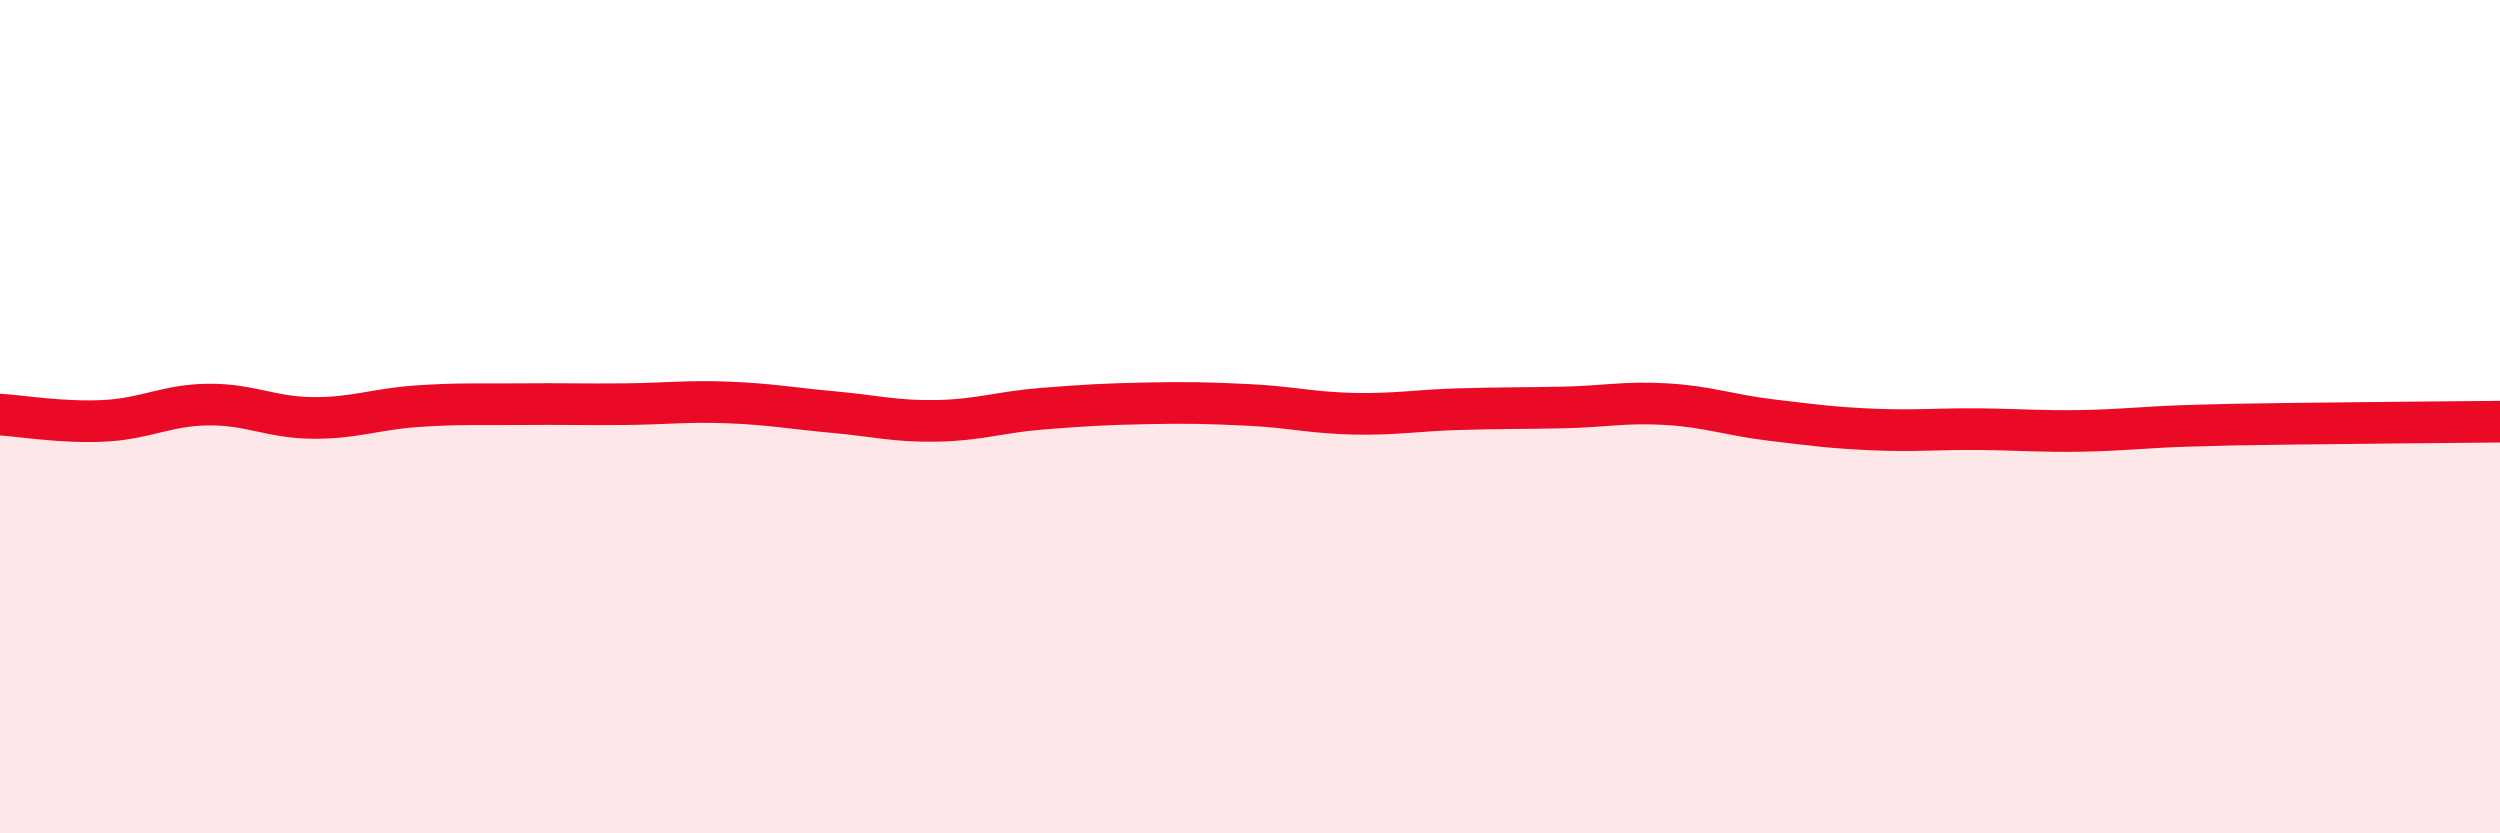
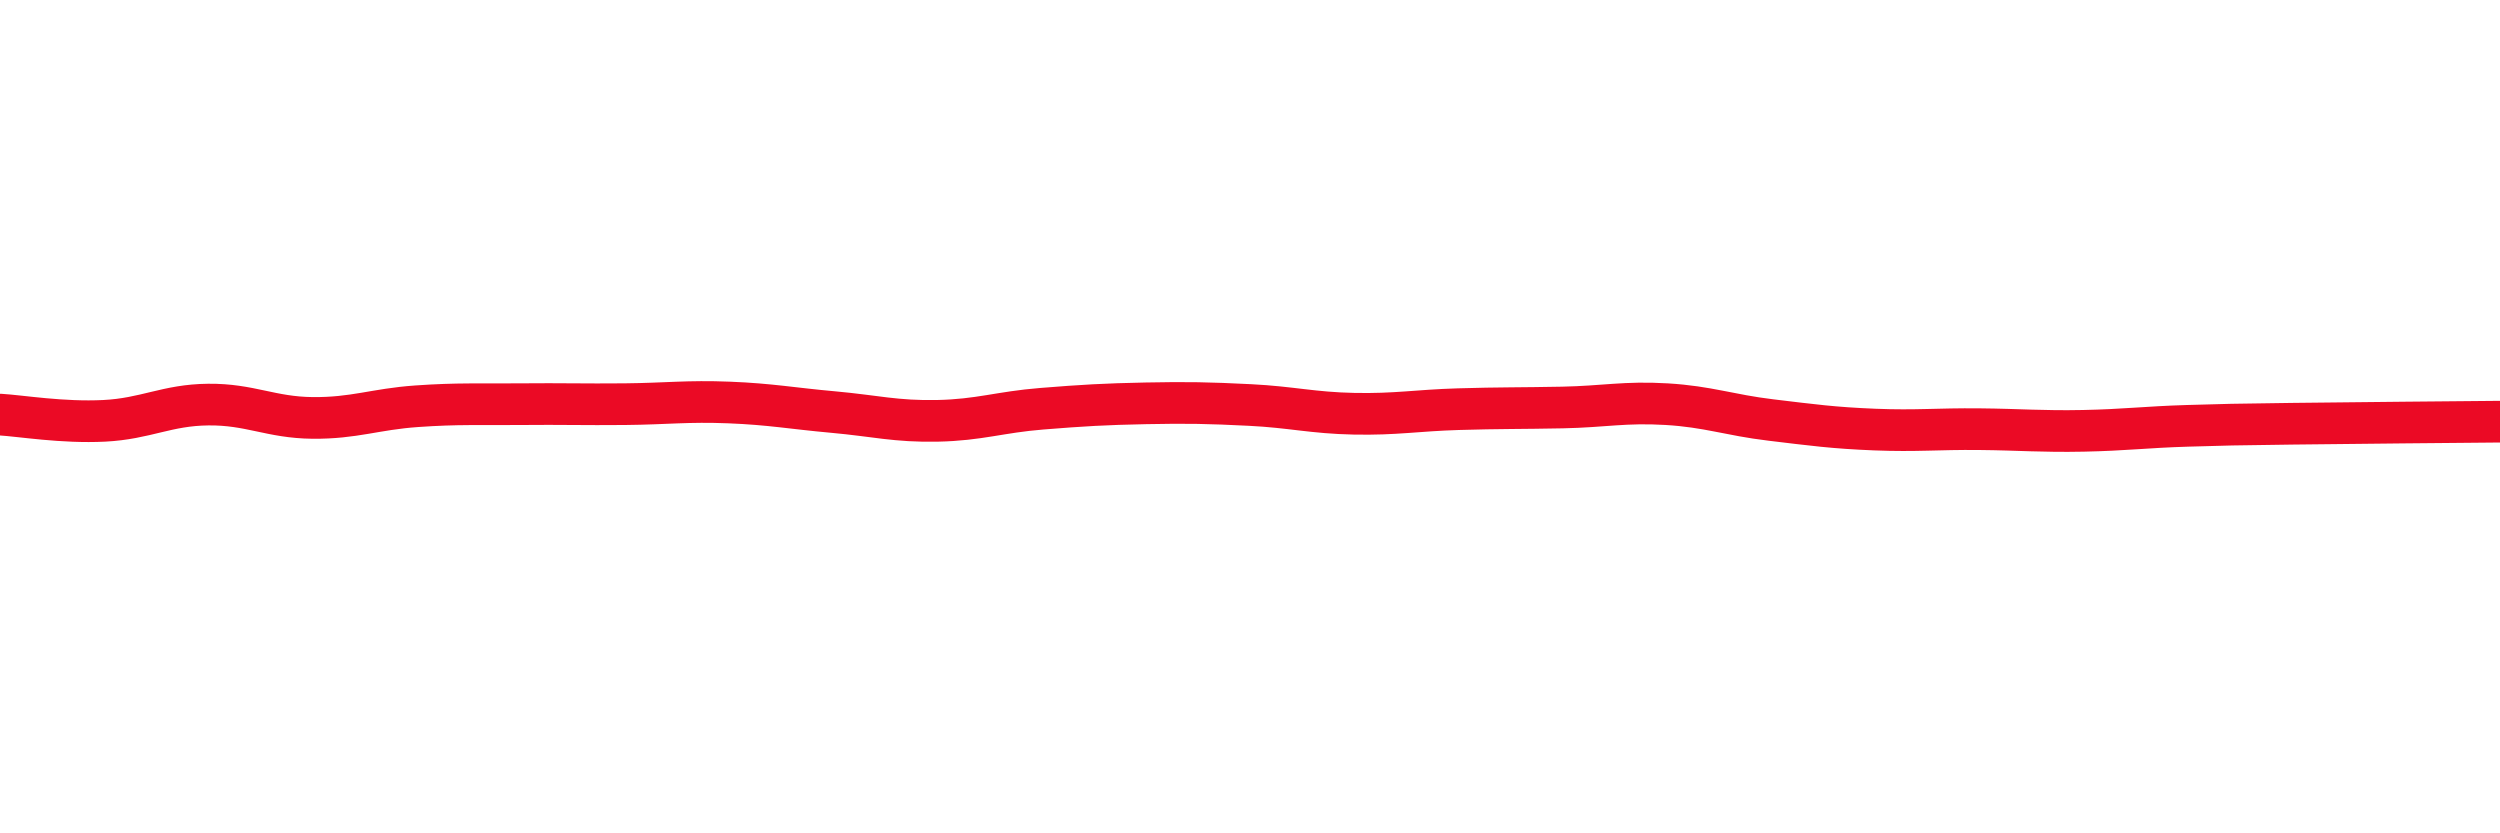
<svg xmlns="http://www.w3.org/2000/svg" width="60" height="20" viewBox="0 0 60 20">
-   <path d="M 0,9.95 C 0.5,9.98 1.5,10.15 2.5,10.1 C 3.5,10.05 4,9.72 5,9.71 C 6,9.7 6.5,10.02 7.5,10.03 C 8.5,10.04 9,9.82 10,9.75 C 11,9.68 11.5,9.71 12.5,9.7 C 13.5,9.69 14,9.71 15,9.7 C 16,9.69 16.5,9.62 17.5,9.66 C 18.5,9.7 19,9.8 20,9.89 C 21,9.98 21.5,10.12 22.5,10.1 C 23.5,10.08 24,9.89 25,9.81 C 26,9.73 26.5,9.7 27.5,9.68 C 28.5,9.66 29,9.67 30,9.72 C 31,9.77 31.5,9.91 32.5,9.93 C 33.5,9.95 34,9.85 35,9.82 C 36,9.79 36.5,9.8 37.5,9.78 C 38.5,9.76 39,9.64 40,9.7 C 41,9.76 41.5,9.96 42.5,10.08 C 43.5,10.2 44,10.27 45,10.31 C 46,10.35 46.5,10.29 47.5,10.3 C 48.5,10.31 49,10.36 50,10.34 C 51,10.32 51.5,10.25 52.5,10.22 C 53.5,10.19 53.5,10.19 55,10.17 C 56.5,10.15 59,10.13 60,10.12L60 20L0 20Z" fill="#EB0A25" opacity="0.1" stroke-linecap="round" stroke-linejoin="round" />
  <path d="M 0,9.95 C 0.5,9.98 1.5,10.15 2.5,10.1 C 3.5,10.05 4,9.72 5,9.71 C 6,9.7 6.5,10.02 7.5,10.03 C 8.5,10.04 9,9.82 10,9.75 C 11,9.68 11.5,9.71 12.5,9.7 C 13.5,9.69 14,9.71 15,9.7 C 16,9.69 16.5,9.62 17.5,9.66 C 18.5,9.7 19,9.8 20,9.89 C 21,9.98 21.5,10.12 22.5,10.1 C 23.5,10.08 24,9.89 25,9.81 C 26,9.73 26.5,9.7 27.5,9.68 C 28.5,9.66 29,9.67 30,9.72 C 31,9.77 31.5,9.91 32.5,9.93 C 33.5,9.95 34,9.85 35,9.82 C 36,9.79 36.5,9.8 37.5,9.78 C 38.5,9.76 39,9.64 40,9.7 C 41,9.76 41.5,9.96 42.5,10.08 C 43.5,10.2 44,10.27 45,10.31 C 46,10.35 46.5,10.29 47.5,10.3 C 48.5,10.31 49,10.36 50,10.34 C 51,10.32 51.5,10.25 52.5,10.22 C 53.5,10.19 53.5,10.19 55,10.17 C 56.5,10.15 59,10.13 60,10.12" stroke="#EB0A25" stroke-width="1" fill="none" stroke-linecap="round" stroke-linejoin="round" />
</svg>